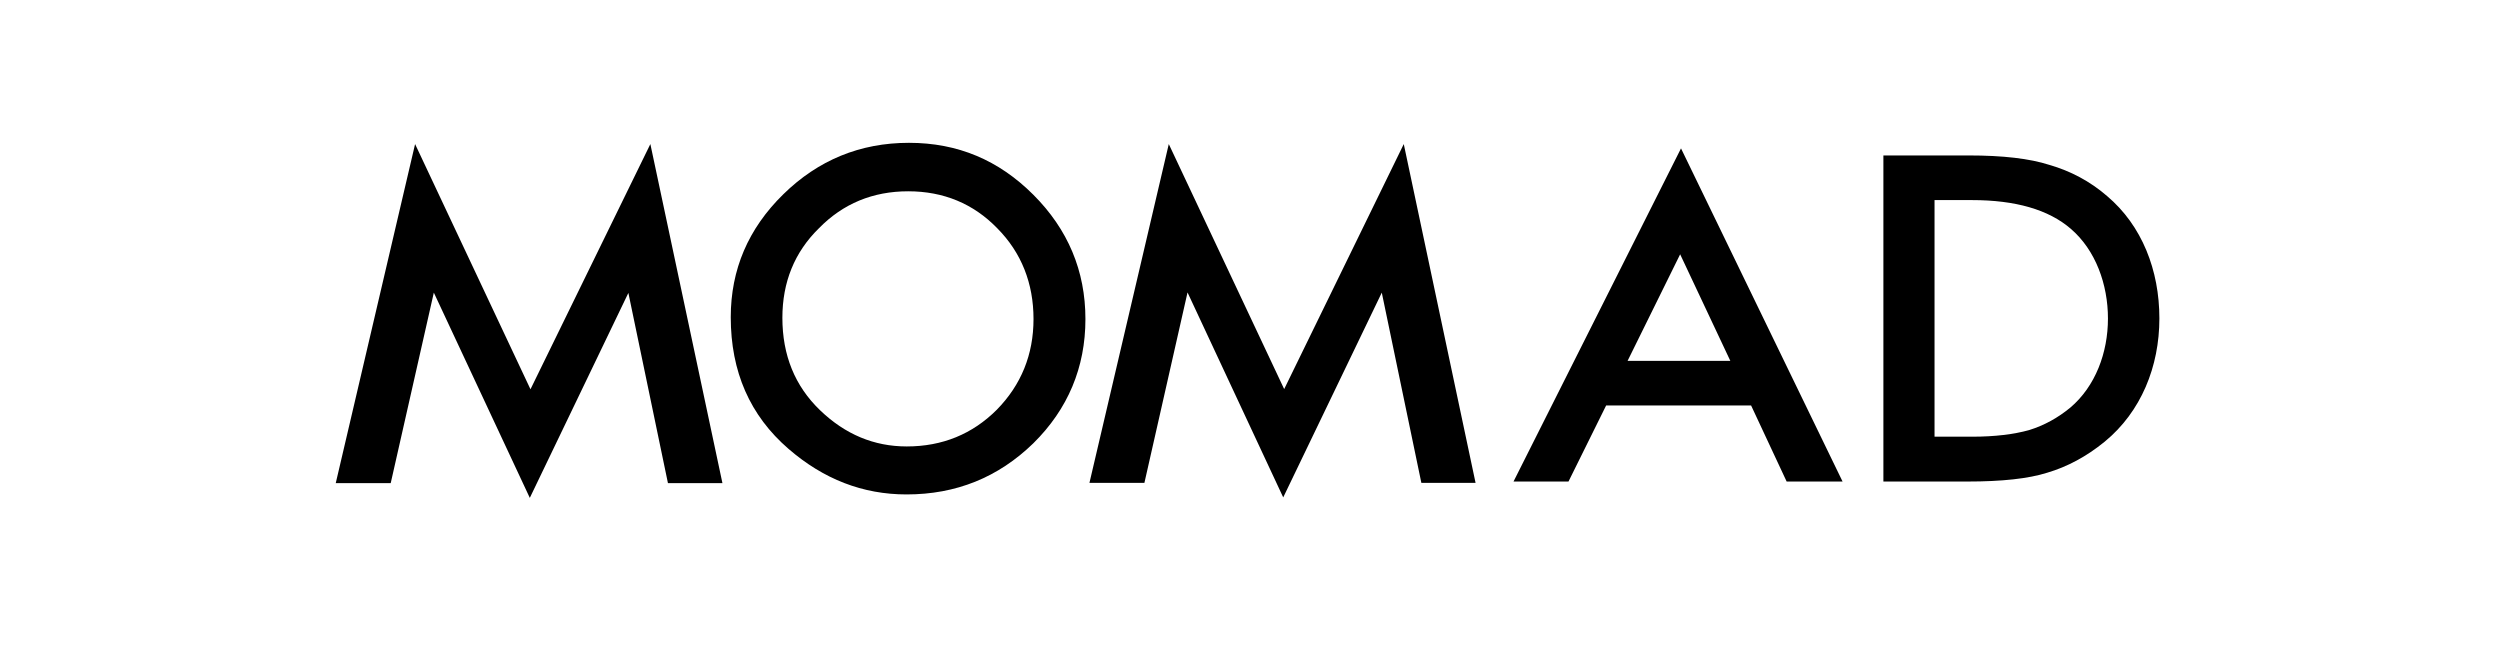
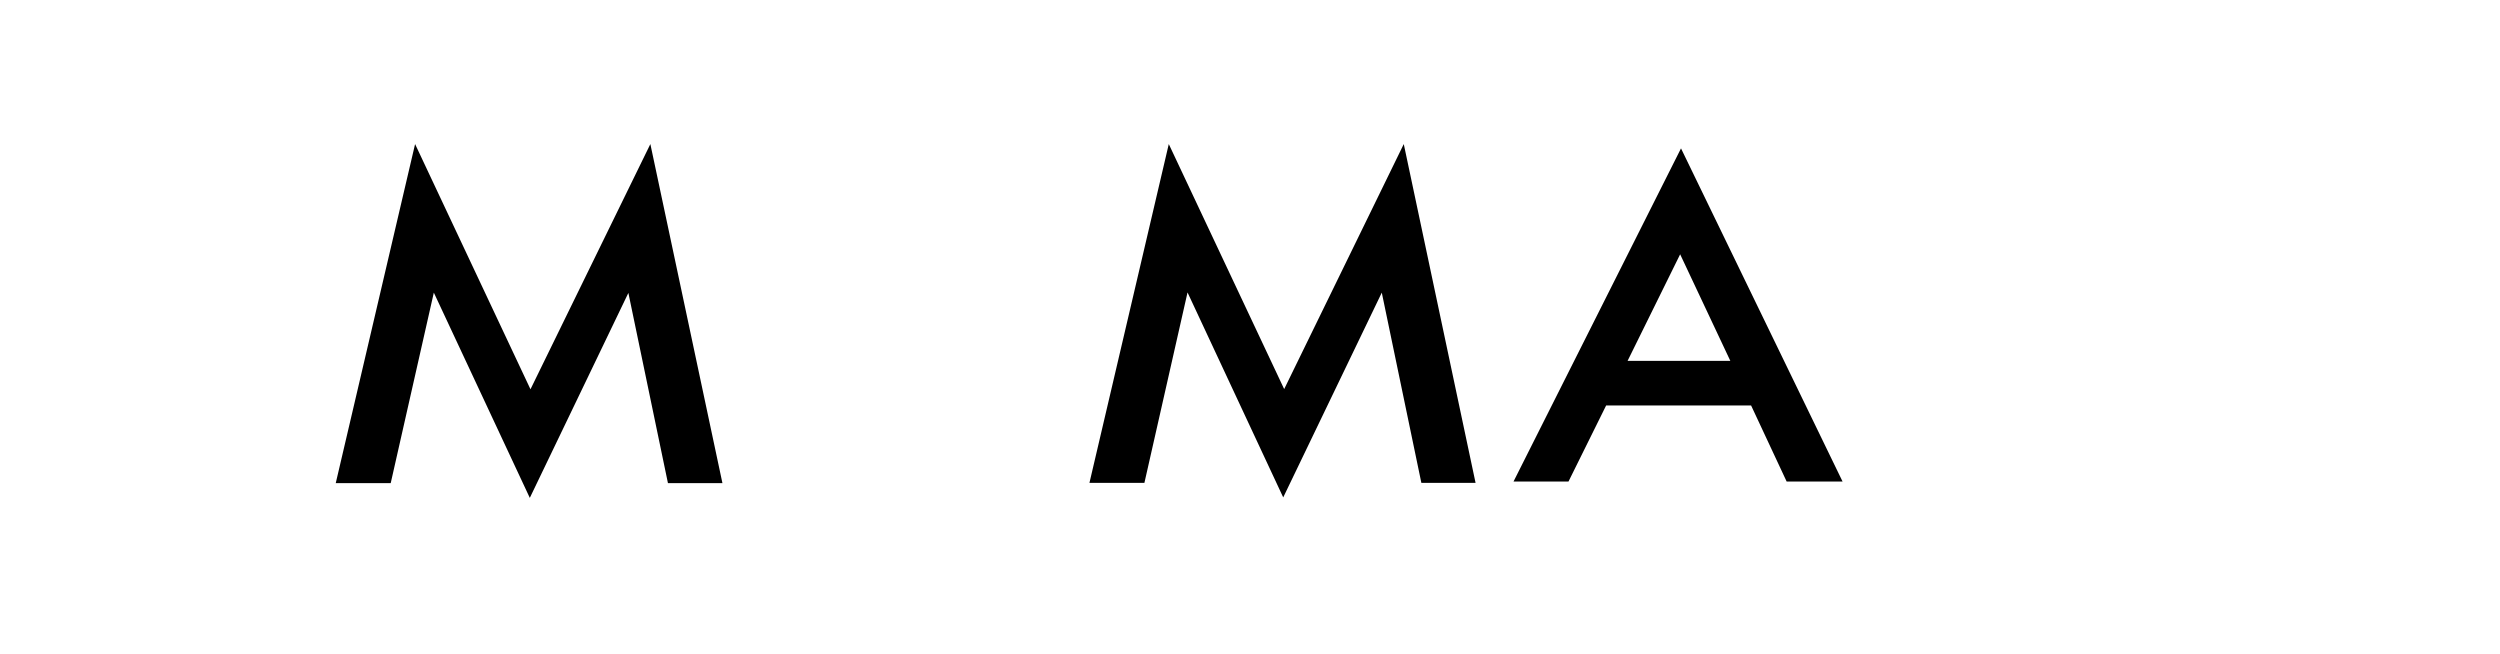
<svg xmlns="http://www.w3.org/2000/svg" viewBox="0 0 261.51 68.46">
  <defs>
    <style>.d{fill:none;}</style>
  </defs>
  <g id="a" />
  <g id="b">
    <g id="c">
      <g>
        <g>
-           <path d="M81.84,33.24c0,3.92,1.31,7.14,3.94,9.67,2.63,2.53,5.65,3.79,9.07,3.79,3.72,0,6.87-1.29,9.42-3.84,2.55-2.6,3.84-5.77,3.84-9.49s-1.26-6.94-3.79-9.49c-2.5-2.58-5.63-3.87-9.32-3.87s-6.82,1.29-9.34,3.87c-2.55,2.5-3.82,5.63-3.82,9.37m-5.4-.07c0-4.98,1.83-9.27,5.5-12.86,3.64-3.57,8.03-5.38,13.14-5.38s9.39,1.81,13.01,5.43c3.62,3.62,5.45,7.96,5.45,13.01s-1.83,9.42-5.45,12.99c-3.67,3.57-8.08,5.35-13.26,5.35-4.58,0-8.67-1.59-12.34-4.76-4.04-3.49-6.05-8.08-6.05-13.78" />
          <polygon points="35.12 50.54 43.42 15.07 55.49 40.72 68.03 15.07 75.57 50.54 69.87 50.54 65.73 30.64 55.42 52.08 45.38 30.61 40.87 50.54 35.12 50.54" />
        </g>
        <polygon points="113.96 50.51 122.26 15.07 134.33 40.7 146.84 15.07 154.35 50.51 148.68 50.51 144.54 30.61 134.23 52.03 124.22 30.59 119.71 50.51 113.96 50.51" />
        <path d="M181,37.75l-5.25-11.15-5.5,11.15h10.76Zm2.18,4.66h-15.17l-3.94,7.96h-5.75l17.52-34.85,16.9,34.85h-5.85l-3.72-7.96Z" />
-         <path d="M202.36,45.68h3.92c2.4,0,4.39-.25,5.97-.69,1.61-.5,3.02-1.29,4.31-2.35,2.63-2.23,3.94-5.75,3.94-9.32s-1.29-7.16-3.89-9.39c-2.33-2.01-5.8-3-10.33-3h-3.92v24.76Zm-5.35,4.66V16.26h8.92c3.57,0,6.37,.32,8.45,.99,2.21,.64,4.24,1.71,6.02,3.25,3.67,3.1,5.48,7.78,5.48,12.81s-1.91,9.76-5.72,12.89c-1.91,1.56-3.92,2.63-6.02,3.25-1.96,.62-4.73,.92-8.33,.92h-8.8v-.02Z" />
      </g>
      <rect class="d" width="261.51" height="68.46" />
    </g>
  </g>
</svg>